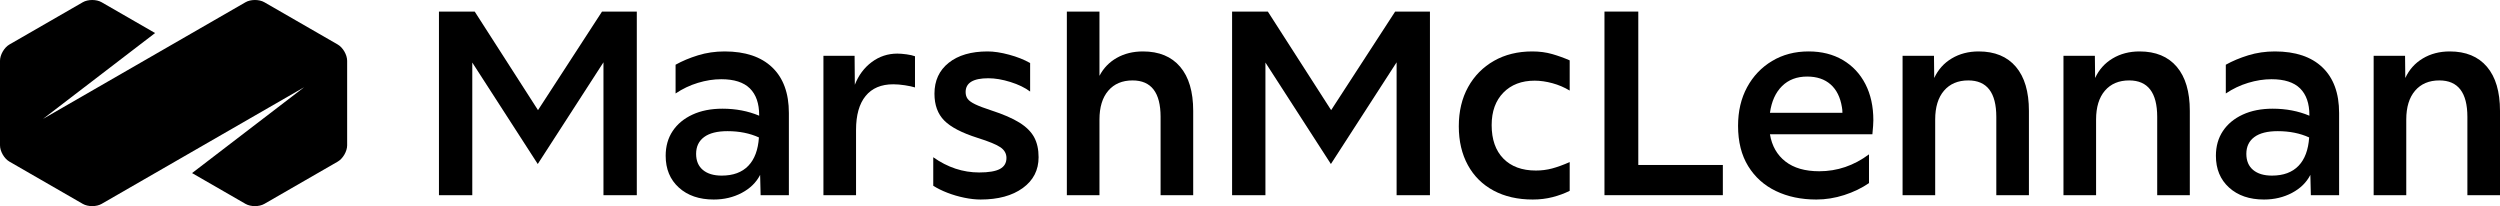
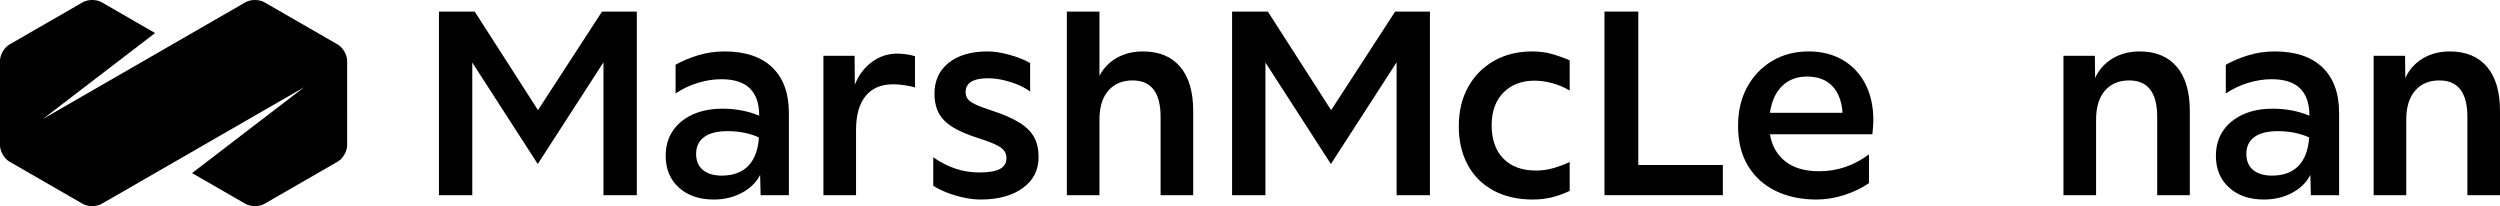
<svg xmlns="http://www.w3.org/2000/svg" version="1.1" id="MarshMcLennan" x="0px" y="0px" width="1790.286px" height="147.606px" viewBox="0 0 1790.286 147.606" style="enable-background:new 0 0 1790.286 147.606;" xml:space="preserve">
  <style type="text/css">
	.st0{fill:#000;}
</style>
  <g>
    <g>
      <g>
        <path class="st0" d="M314.342,139.768V8.289h25.604l45.326,70.584l45.846-70.584h24.911     v131.479h-23.874v-95.15l-47.056,72.834l-46.883-72.66v94.977H314.342z" />
        <path class="st0" d="M511.124,142.881c-10.38,0-18.714-2.854-24.998-8.562     c-6.288-5.709-9.429-13.291-9.429-22.75c0-6.803,1.671-12.715,5.017-17.732     c3.344-5.018,8.072-8.936,14.187-11.764c6.111-2.825,13.262-4.238,21.452-4.238     c9.571,0,18.338,1.673,26.296,5.017v-0.346c0-8.418-2.223-14.818-6.661-19.203     c-4.44-4.382-11.274-6.574-20.5-6.574c-5.423,0-10.985,0.865-16.694,2.595     c-5.709,1.73-11.045,4.269-16.003,7.612V46.348     c4.728-2.651,10.091-4.9,16.089-6.747c5.996-1.844,12.34-2.768,19.03-2.768     c14.762,0,26.123,3.806,34.081,11.418c7.958,7.611,11.937,18.511,11.937,32.696     v58.82h-20.24l-0.347-14.531c-2.768,5.422-7.152,9.717-13.147,12.889     C525.194,141.295,518.504,142.881,511.124,142.881z M498.495,110.186     c0,4.959,1.614,8.795,4.844,11.504c3.228,2.711,7.726,4.064,13.494,4.064     c8.188,0,14.532-2.334,19.03-7.006s7.033-11.445,7.612-20.328     c-6.574-2.998-14.073-4.498-22.49-4.498c-7.383,0-12.976,1.414-16.781,4.238     C500.398,100.989,498.495,104.995,498.495,110.186z" />
        <path class="st0" d="M589.671,139.768V39.947h22.317l0.173,20.761     c2.651-6.804,6.688-12.224,12.11-16.263c5.419-4.035,11.531-6.055,18.338-6.055     c1.844,0,4.035,0.173,6.574,0.519c2.535,0.347,4.555,0.809,6.055,1.385v22.316     c-1.847-0.575-4.269-1.095-7.267-1.557c-3-0.46-5.768-0.692-8.304-0.692     c-8.649,0-15.254,2.798-19.809,8.391c-4.558,5.596-6.833,13.697-6.833,24.306     v46.711H589.671z" />
        <path class="st0" d="M702.224,142.881c-3.576,0-7.469-0.432-11.677-1.297     c-4.212-0.865-8.248-2.047-12.11-3.547c-3.865-1.496-7.239-3.17-10.12-5.016     v-20.414c10.264,7.266,21.219,10.898,32.869,10.898     c6.804,0,11.765-0.836,14.878-2.508c3.114-1.672,4.672-4.297,4.672-7.873     c0-3.113-1.414-5.648-4.239-7.611c-2.827-1.959-8.276-4.209-16.349-6.748     c-11.304-3.572-19.289-7.725-23.96-12.455     c-4.671-4.728-7.007-11.129-7.007-19.203c0-9.342,3.4-16.722,10.207-22.144     c6.804-5.42,16.089-8.131,27.854-8.131c4.498,0,9.628,0.778,15.396,2.335     c5.766,1.558,10.783,3.547,15.051,5.969v20.414     c-3.692-2.769-8.39-5.044-14.099-6.834     c-5.709-1.786-10.986-2.682-15.83-2.682c-10.842,0-16.262,3.287-16.262,9.861     c0,1.963,0.489,3.606,1.471,4.931c0.979,1.327,2.795,2.625,5.449,3.893     c2.651,1.271,6.458,2.711,11.418,4.325c8.534,2.768,15.251,5.682,20.154,8.736     c4.901,3.057,8.42,6.547,10.555,10.467c2.133,3.922,3.201,8.709,3.201,14.359     c0,9.229-3.781,16.58-11.334,22.057C724.858,140.141,714.794,142.881,702.224,142.881     z" />
        <path class="st0" d="M763.989,139.768V8.289h23.355v46.018     c2.881-5.536,7.033-9.831,12.456-12.889c5.42-3.055,11.647-4.584,18.684-4.584     c11.531,0,20.414,3.662,26.643,10.985c6.228,7.325,9.342,17.849,9.342,31.572     v60.377h-23.355V83.716c0-17.414-6.69-26.123-20.067-26.123     c-7.383,0-13.178,2.451-17.387,7.353c-4.212,4.903-6.314,11.794-6.314,20.674     v54.148H763.989z" />
        <path class="st0" d="M882.318,139.768V8.289h25.604l45.326,70.584l45.846-70.584h24.912     v131.479h-23.875v-95.15l-47.055,72.834l-46.884-72.66v94.977H882.318z" />
        <path class="st0" d="M1097.605,142.881c-10.727,0-20.068-2.135-28.027-6.4     c-7.957-4.266-14.1-10.35-18.424-18.252     c-4.324-7.898-6.488-17.154-6.488-27.766c0-10.727,2.221-20.096,6.662-28.112     c4.438-8.016,10.609-14.273,18.51-18.771c7.898-4.498,17.041-6.747,27.422-6.747     c5.189,0,9.975,0.635,14.357,1.902c4.383,1.271,8.535,2.769,12.457,4.498v21.625     c-3.807-2.306-7.932-4.065-12.369-5.276c-4.441-1.211-8.68-1.816-12.717-1.816     c-9.342,0-16.811,2.854-22.402,8.563c-5.596,5.709-8.391,13.467-8.391,23.269     c0,10.266,2.795,18.252,8.391,23.961c5.592,5.709,13.348,8.562,23.268,8.562     c4.037,0,7.898-0.488,11.592-1.471c3.689-0.979,7.898-2.508,12.629-4.584v20.588     c-3.693,1.846-7.758,3.344-12.197,4.498     C1107.435,142.303,1102.677,142.881,1097.605,142.881z" />
        <path class="st0" d="M1148.984,139.768V8.289h24.221v109.854h60.549v21.625H1148.984z" />
        <path class="st0" d="M1300.702,142.881c-10.842,0-20.473-2.018-28.891-6.055     c-8.42-4.035-15.051-9.975-19.895-17.818c-4.844-7.842-7.268-17.473-7.268-28.891     c0-10.494,2.164-19.723,6.488-27.681s10.293-14.213,17.906-18.771     c7.611-4.555,16.318-6.833,26.123-6.833c9.342,0,17.5,2.049,24.479,6.141     c6.977,4.096,12.369,9.834,16.176,17.214     c3.807,7.383,5.709,16.032,5.709,25.949c0,1.385-0.059,2.742-0.174,4.066     c-0.115,1.328-0.289,3.316-0.518,5.969h-73.354     c1.385,8.305,5.074,14.791,11.072,19.463     c5.996,4.67,14.07,7.006,24.221,7.006c12.916,0,24.795-4.035,35.639-12.109     v20.586c-5.191,3.576-11.102,6.432-17.732,8.564     C1314.05,141.815,1307.39,142.881,1300.702,142.881z M1294.128,54.825     c-7.383,0-13.381,2.279-17.992,6.834c-4.613,4.558-7.498,10.929-8.65,19.116     h51.9c0-1.497-0.115-2.824-0.346-3.979     c-1.154-7.15-3.865-12.6-8.131-16.349     C1306.642,56.701,1301.048,54.825,1294.128,54.825z" />
-         <path class="st0" d="M1362.462,139.768V39.947h22.488l0.174,15.916     c2.768-5.995,6.947-10.666,12.543-14.013c5.592-3.344,12.023-5.017,19.289-5.017     c11.531,0,20.414,3.662,26.643,10.985c6.227,7.325,9.342,17.849,9.342,31.572     v60.377h-23.355V83.716c0-17.414-6.689-26.123-20.068-26.123     c-7.381,0-13.178,2.451-17.387,7.353c-4.211,4.903-6.314,11.794-6.314,20.674     v54.148H1362.462z" />
        <path class="st0" d="M1477.679,139.768V39.947h22.488l0.174,15.916     c2.768-5.995,6.947-10.666,12.543-14.013c5.592-3.344,12.023-5.017,19.289-5.017     c11.531,0,20.414,3.662,26.643,10.985c6.227,7.325,9.342,17.849,9.342,31.572     v60.377h-23.355V83.716c0-17.414-6.689-26.123-20.068-26.123     c-7.381,0-13.178,2.451-17.387,7.353c-4.211,4.903-6.314,11.794-6.314,20.674     v54.148H1477.679z" />
        <path class="st0" d="M1621.265,142.881c-10.379,0-18.713-2.854-24.998-8.562     c-6.287-5.709-9.43-13.291-9.43-22.75c0-6.803,1.672-12.715,5.018-17.732     c3.344-5.018,8.072-8.936,14.186-11.764c6.113-2.825,13.262-4.238,21.453-4.238     c9.572,0,18.338,1.673,26.295,5.017v-0.346c0-8.418-2.221-14.818-6.66-19.203     c-4.441-4.382-11.273-6.574-20.5-6.574c-5.422,0-10.986,0.865-16.695,2.595     c-5.709,1.73-11.045,4.269-16.002,7.612V46.348     c4.729-2.651,10.092-4.9,16.09-6.747c5.994-1.844,12.34-2.768,19.029-2.768     c14.762,0,26.123,3.806,34.08,11.418c7.959,7.611,11.938,18.511,11.938,32.696     v58.82h-20.24l-0.346-14.531c-2.77,5.422-7.152,9.717-13.148,12.889     C1635.335,141.295,1628.644,142.881,1621.265,142.881z M1608.636,110.186     c0,4.959,1.613,8.795,4.844,11.504c3.229,2.711,7.727,4.064,13.494,4.064     c8.188,0,14.531-2.334,19.029-7.006s7.035-11.445,7.613-20.328     c-6.574-2.998-14.072-4.498-22.49-4.498c-7.383,0-12.975,1.414-16.781,4.238     C1610.538,100.989,1608.636,104.995,1608.636,110.186z" />
        <path class="st0" d="M1699.808,139.768V39.947h22.488l0.174,15.916     c2.768-5.995,6.947-10.666,12.543-14.013c5.592-3.344,12.023-5.017,19.289-5.017     c11.531,0,20.414,3.662,26.643,10.985c6.227,7.325,9.342,17.849,9.342,31.572     v60.377h-23.355V83.716c0-17.414-6.689-26.123-20.068-26.123     c-7.381,0-13.178,2.451-17.387,7.353c-4.211,4.903-6.314,11.794-6.314,20.674     v54.148H1699.808z" />
      </g>
    </g>
    <path class="st0" d="M241.867,31.885L189.296,1.6c-3.702-2.133-9.761-2.133-13.463,0   L30.801,85.148l80.257-61.489L72.764,1.6c-3.702-2.133-9.761-2.133-13.463,0   L6.729,31.885c-3.702,2.133-6.732,7.374-6.729,11.642v60.544   c-0.003,4.277,3.027,9.518,6.729,11.651l52.571,30.285   c3.702,2.133,9.761,2.133,13.463,0l145.032-83.549l-80.257,61.489l38.294,22.06   c3.702,2.133,9.761,2.133,13.463,0l52.571-30.285   c3.702-2.133,6.732-7.374,6.732-11.647V43.531   C248.599,39.258,245.57,34.017,241.867,31.885z" />
  </g>
</svg>